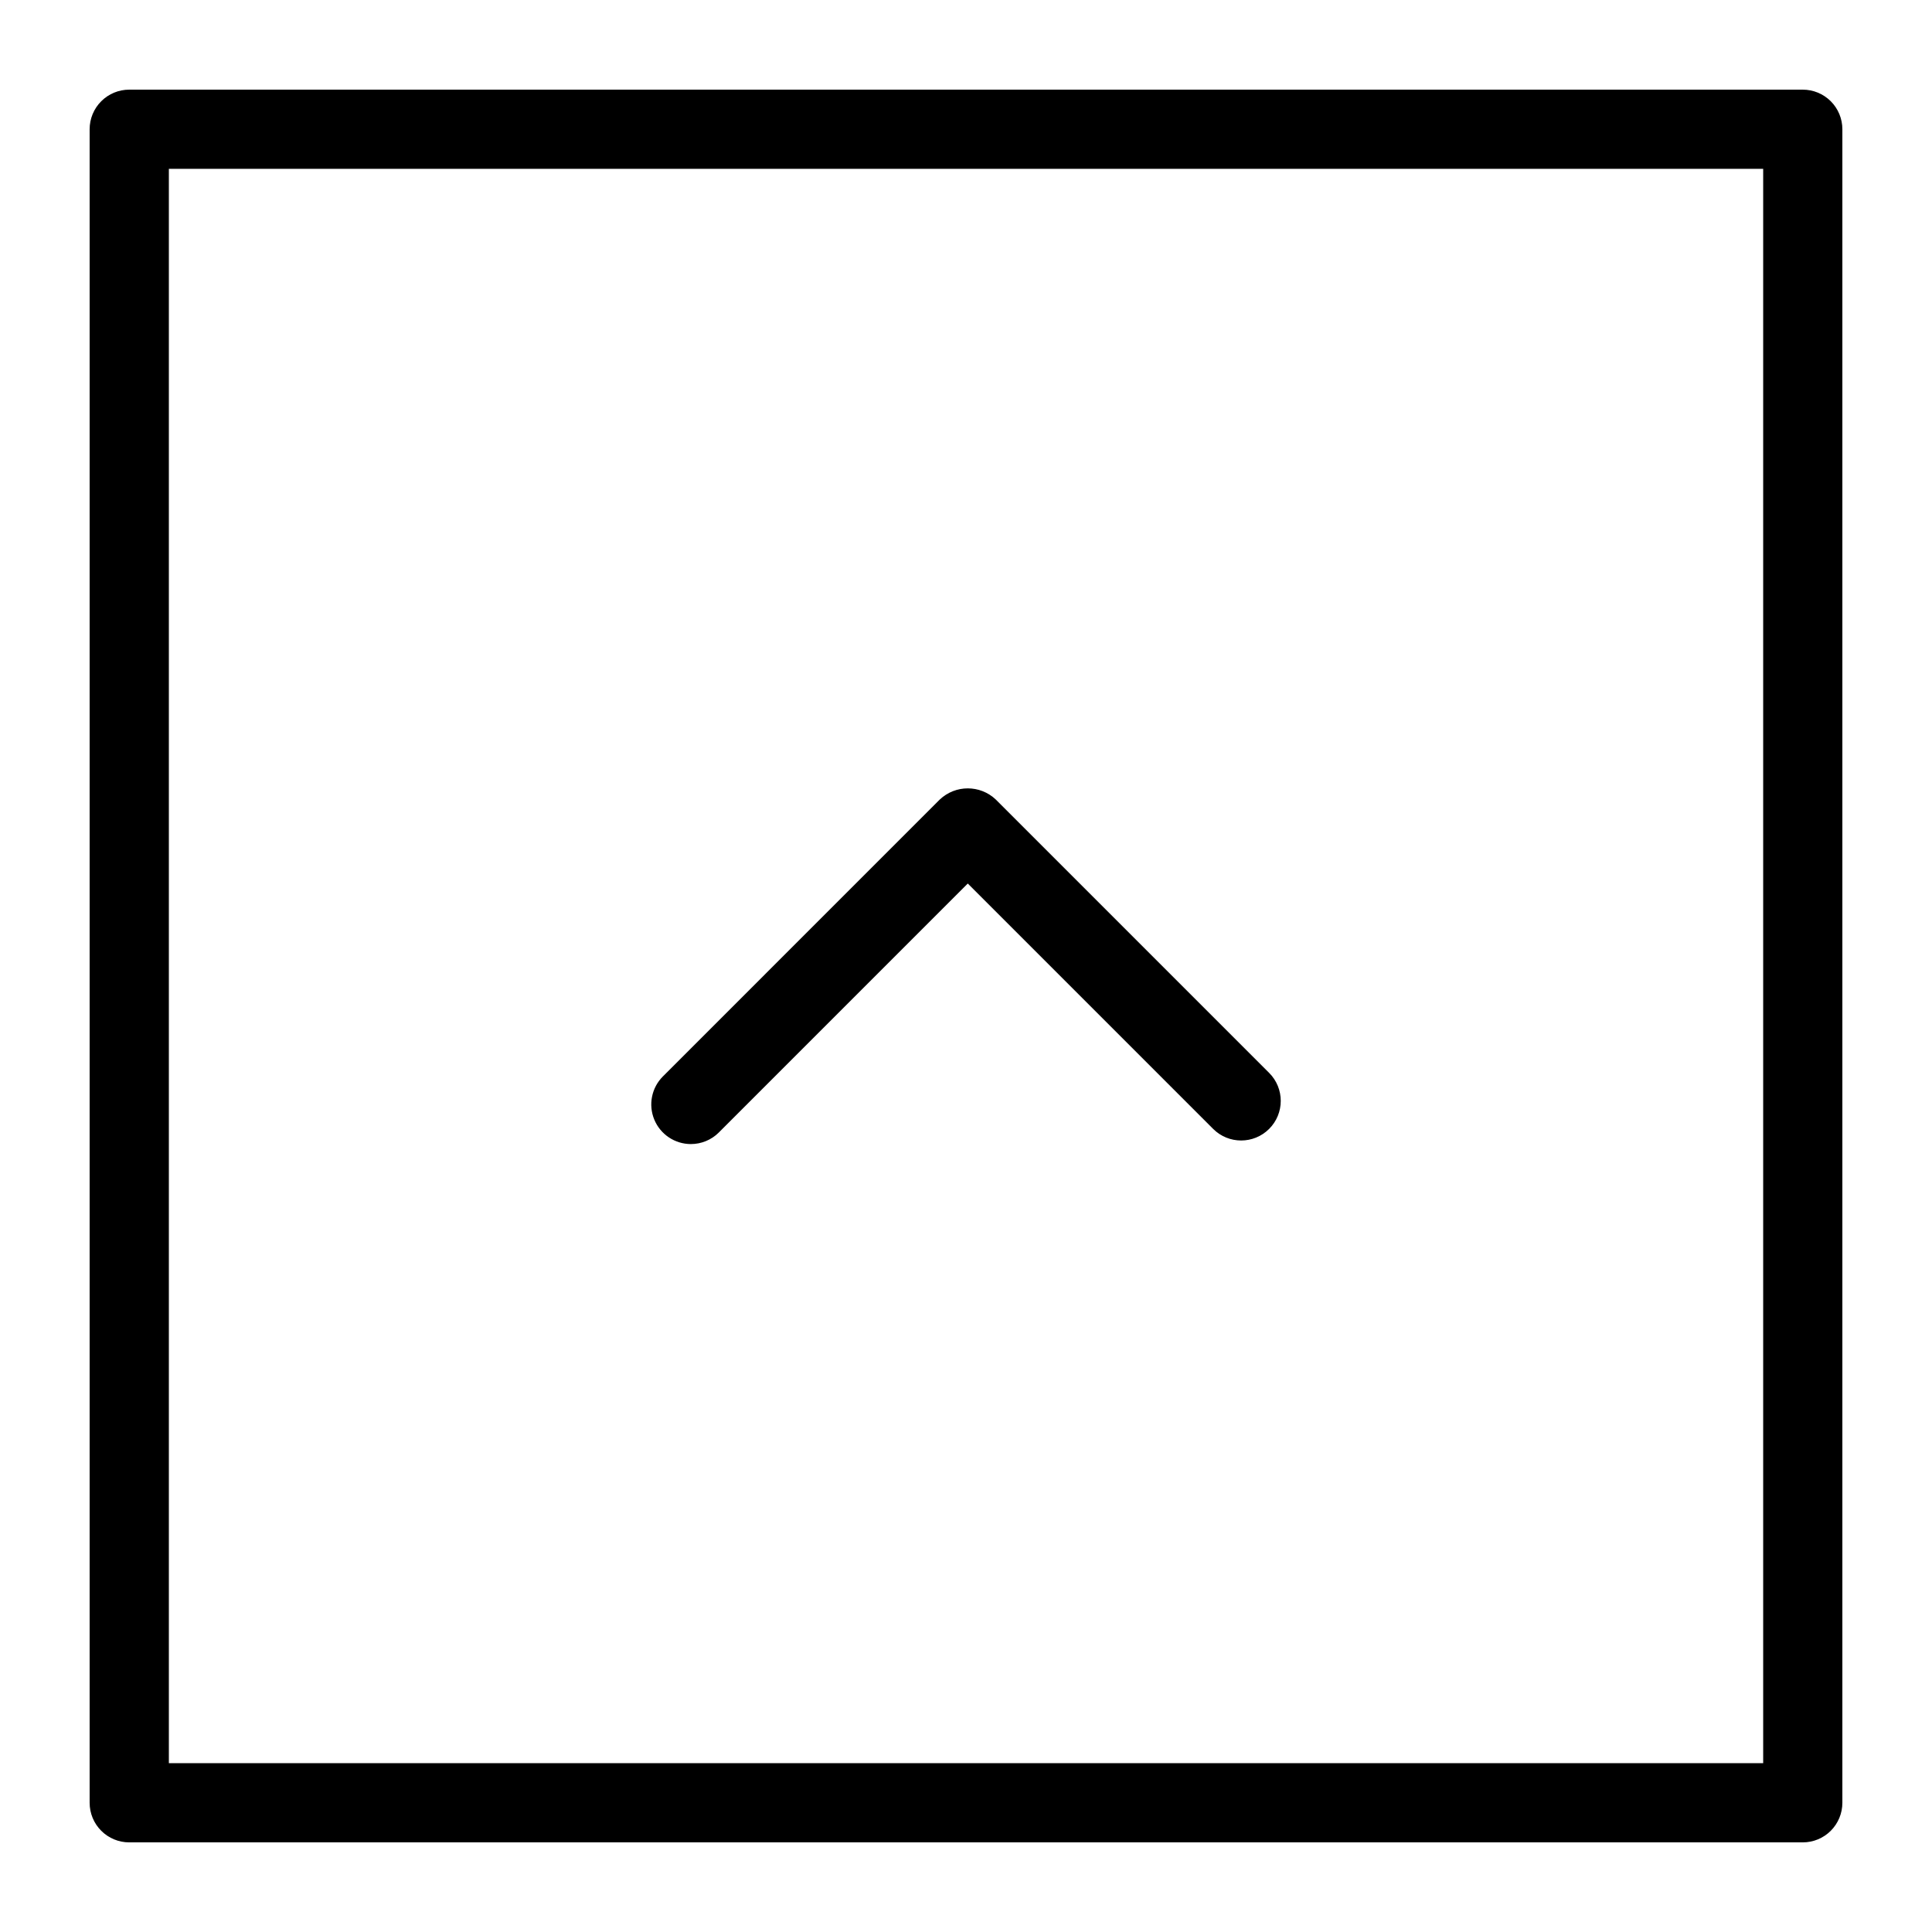
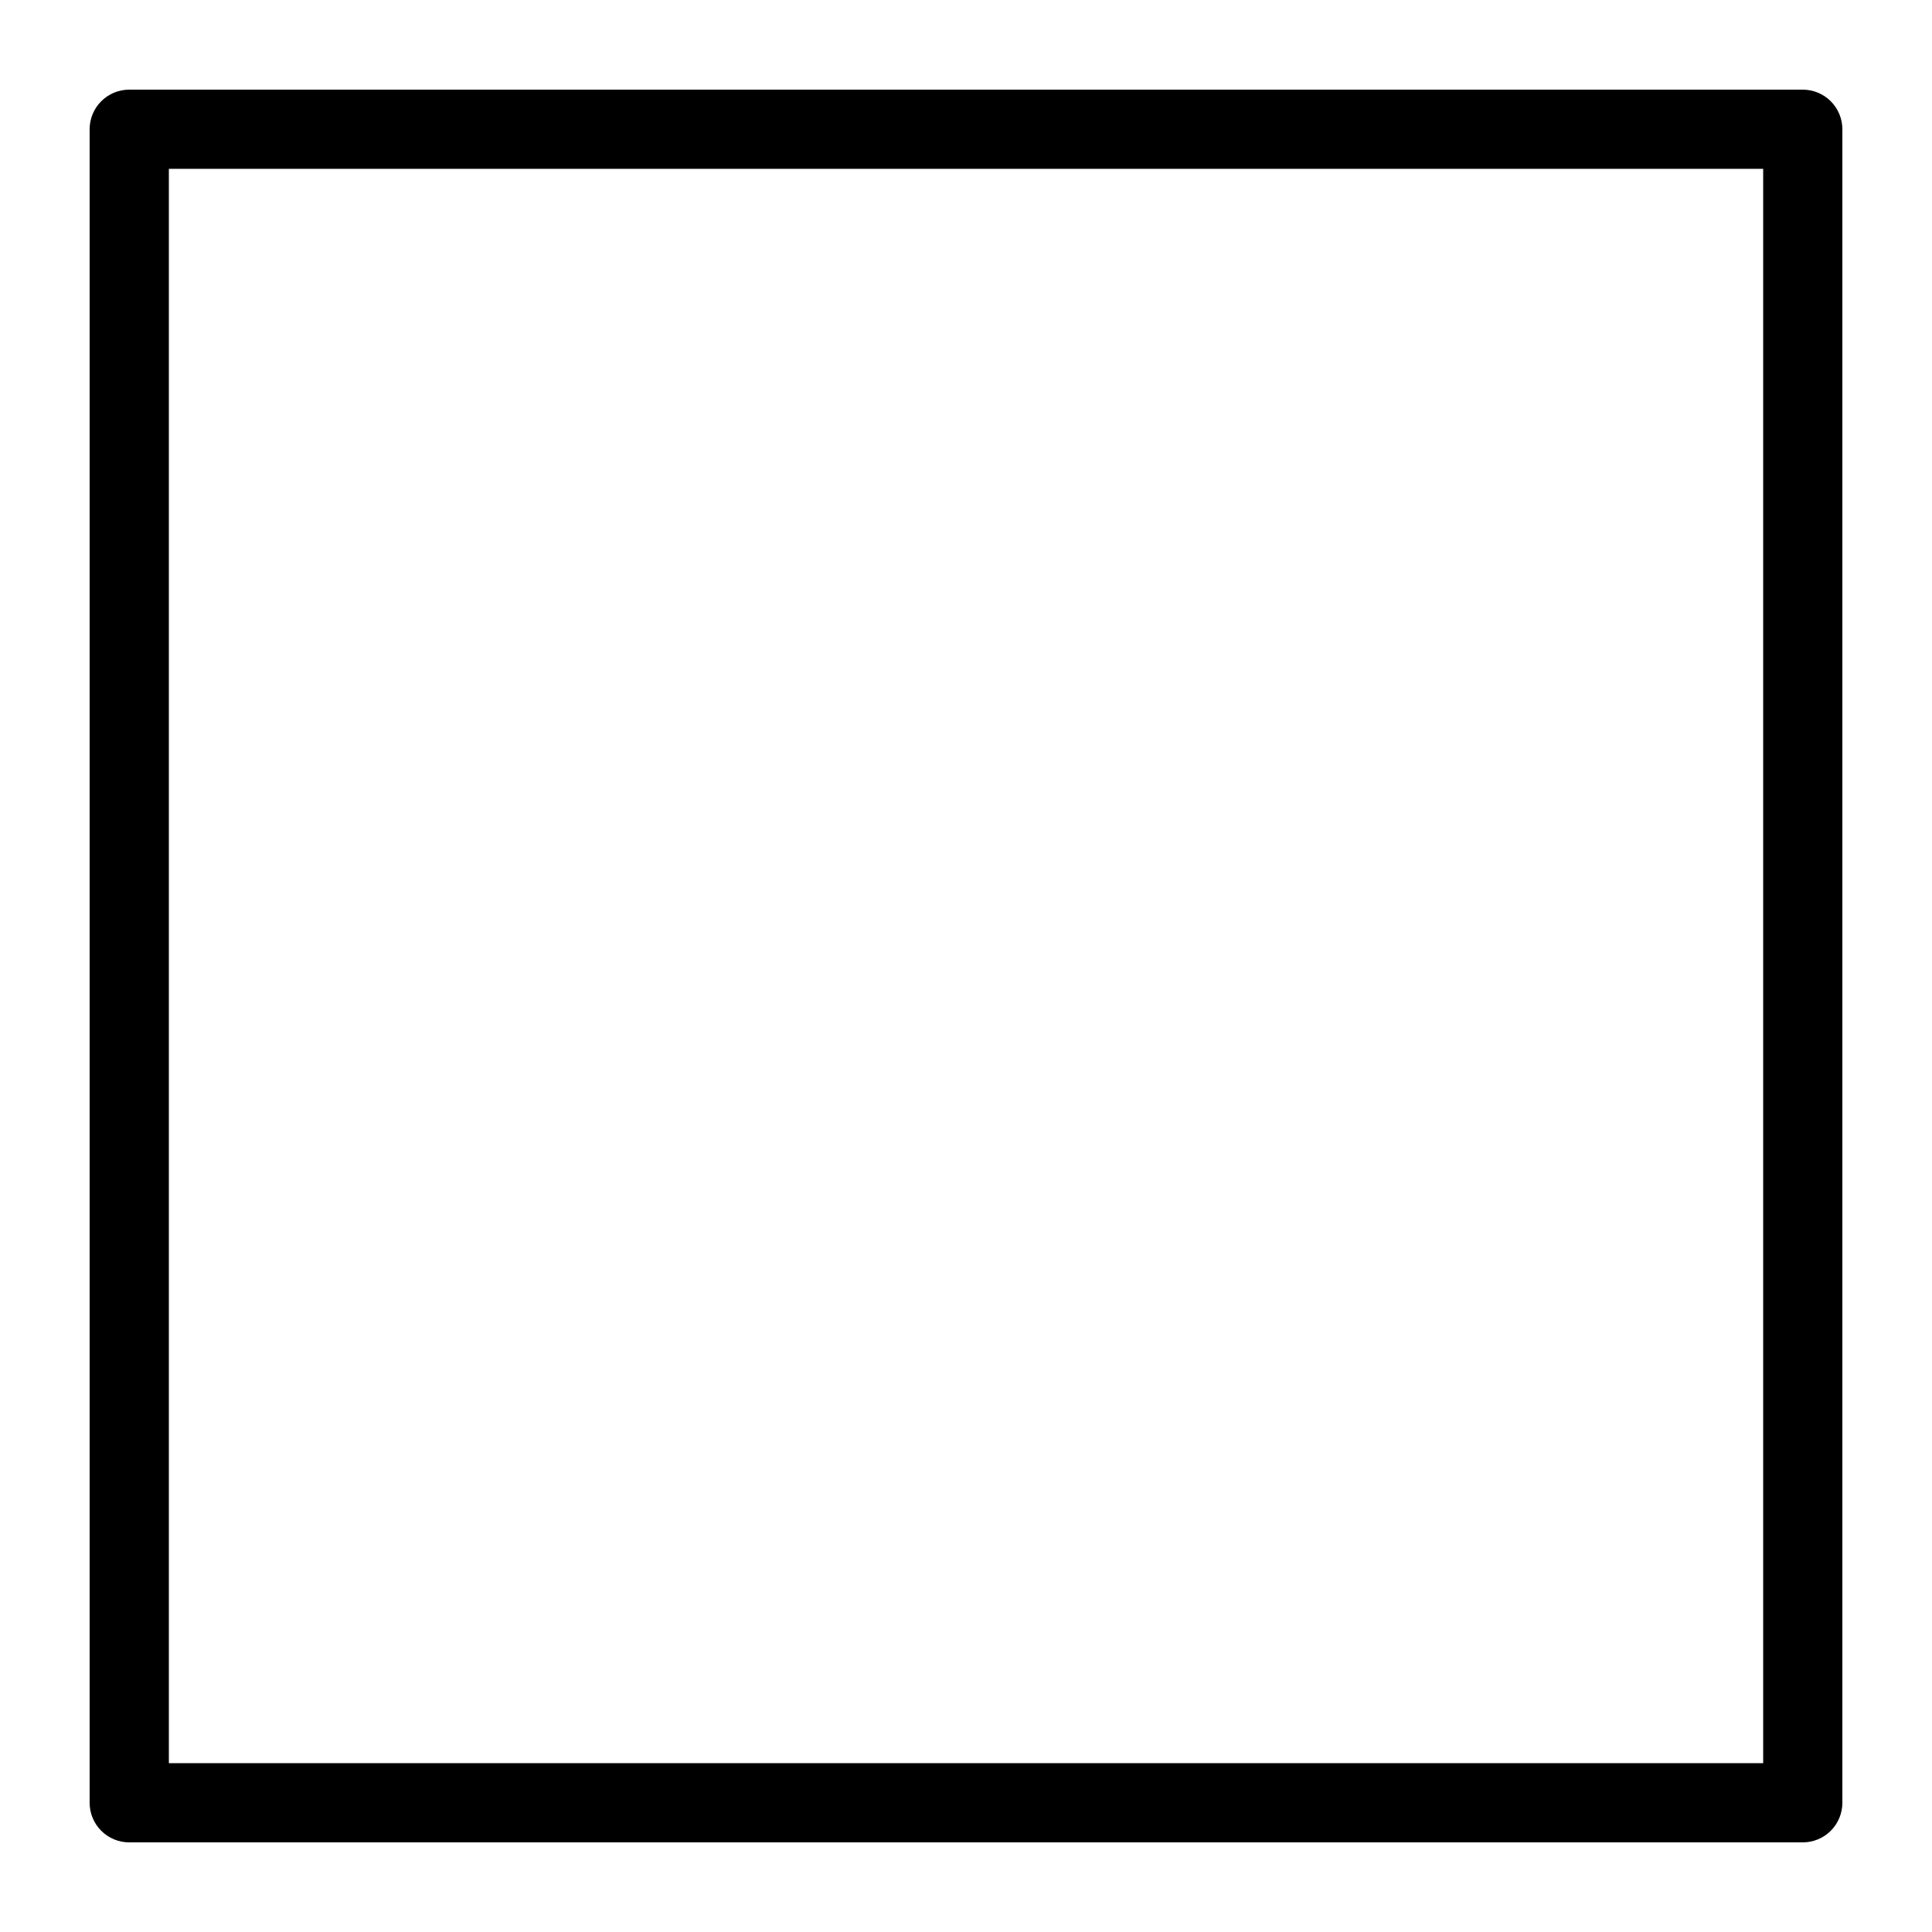
<svg xmlns="http://www.w3.org/2000/svg" fill="#000000" width="800px" height="800px" version="1.1" viewBox="144 144 512 512">
  <g>
    <path d="m621.75 632.25h-443.5c-2.785 0-5.453-1.105-7.422-3.074s-3.074-4.641-3.074-7.422v-443.5c0-2.785 1.105-5.453 3.074-7.422s4.637-3.074 7.422-3.074h443.5c2.781 0 5.453 1.105 7.422 3.074s3.074 4.637 3.074 7.422v443.5c0 2.781-1.105 5.453-3.074 7.422s-4.641 3.074-7.422 3.074zm-433-20.992h422.51v-422.51h-422.51z" />
-     <path d="m327.09 447.19c-4.246-0.004-8.07-2.559-9.695-6.481-1.625-3.922-0.727-8.438 2.273-11.438l73.387-73.391c4.164-3.938 10.676-3.938 14.84 0l72.441 72.445c4.102 4.102 4.102 10.746 0 14.844-4.098 4.098-10.742 4.098-14.84 0l-65.023-65.027-65.965 65.969h0.004c-1.969 1.973-4.641 3.078-7.422 3.078z" />
  </g>
</svg>